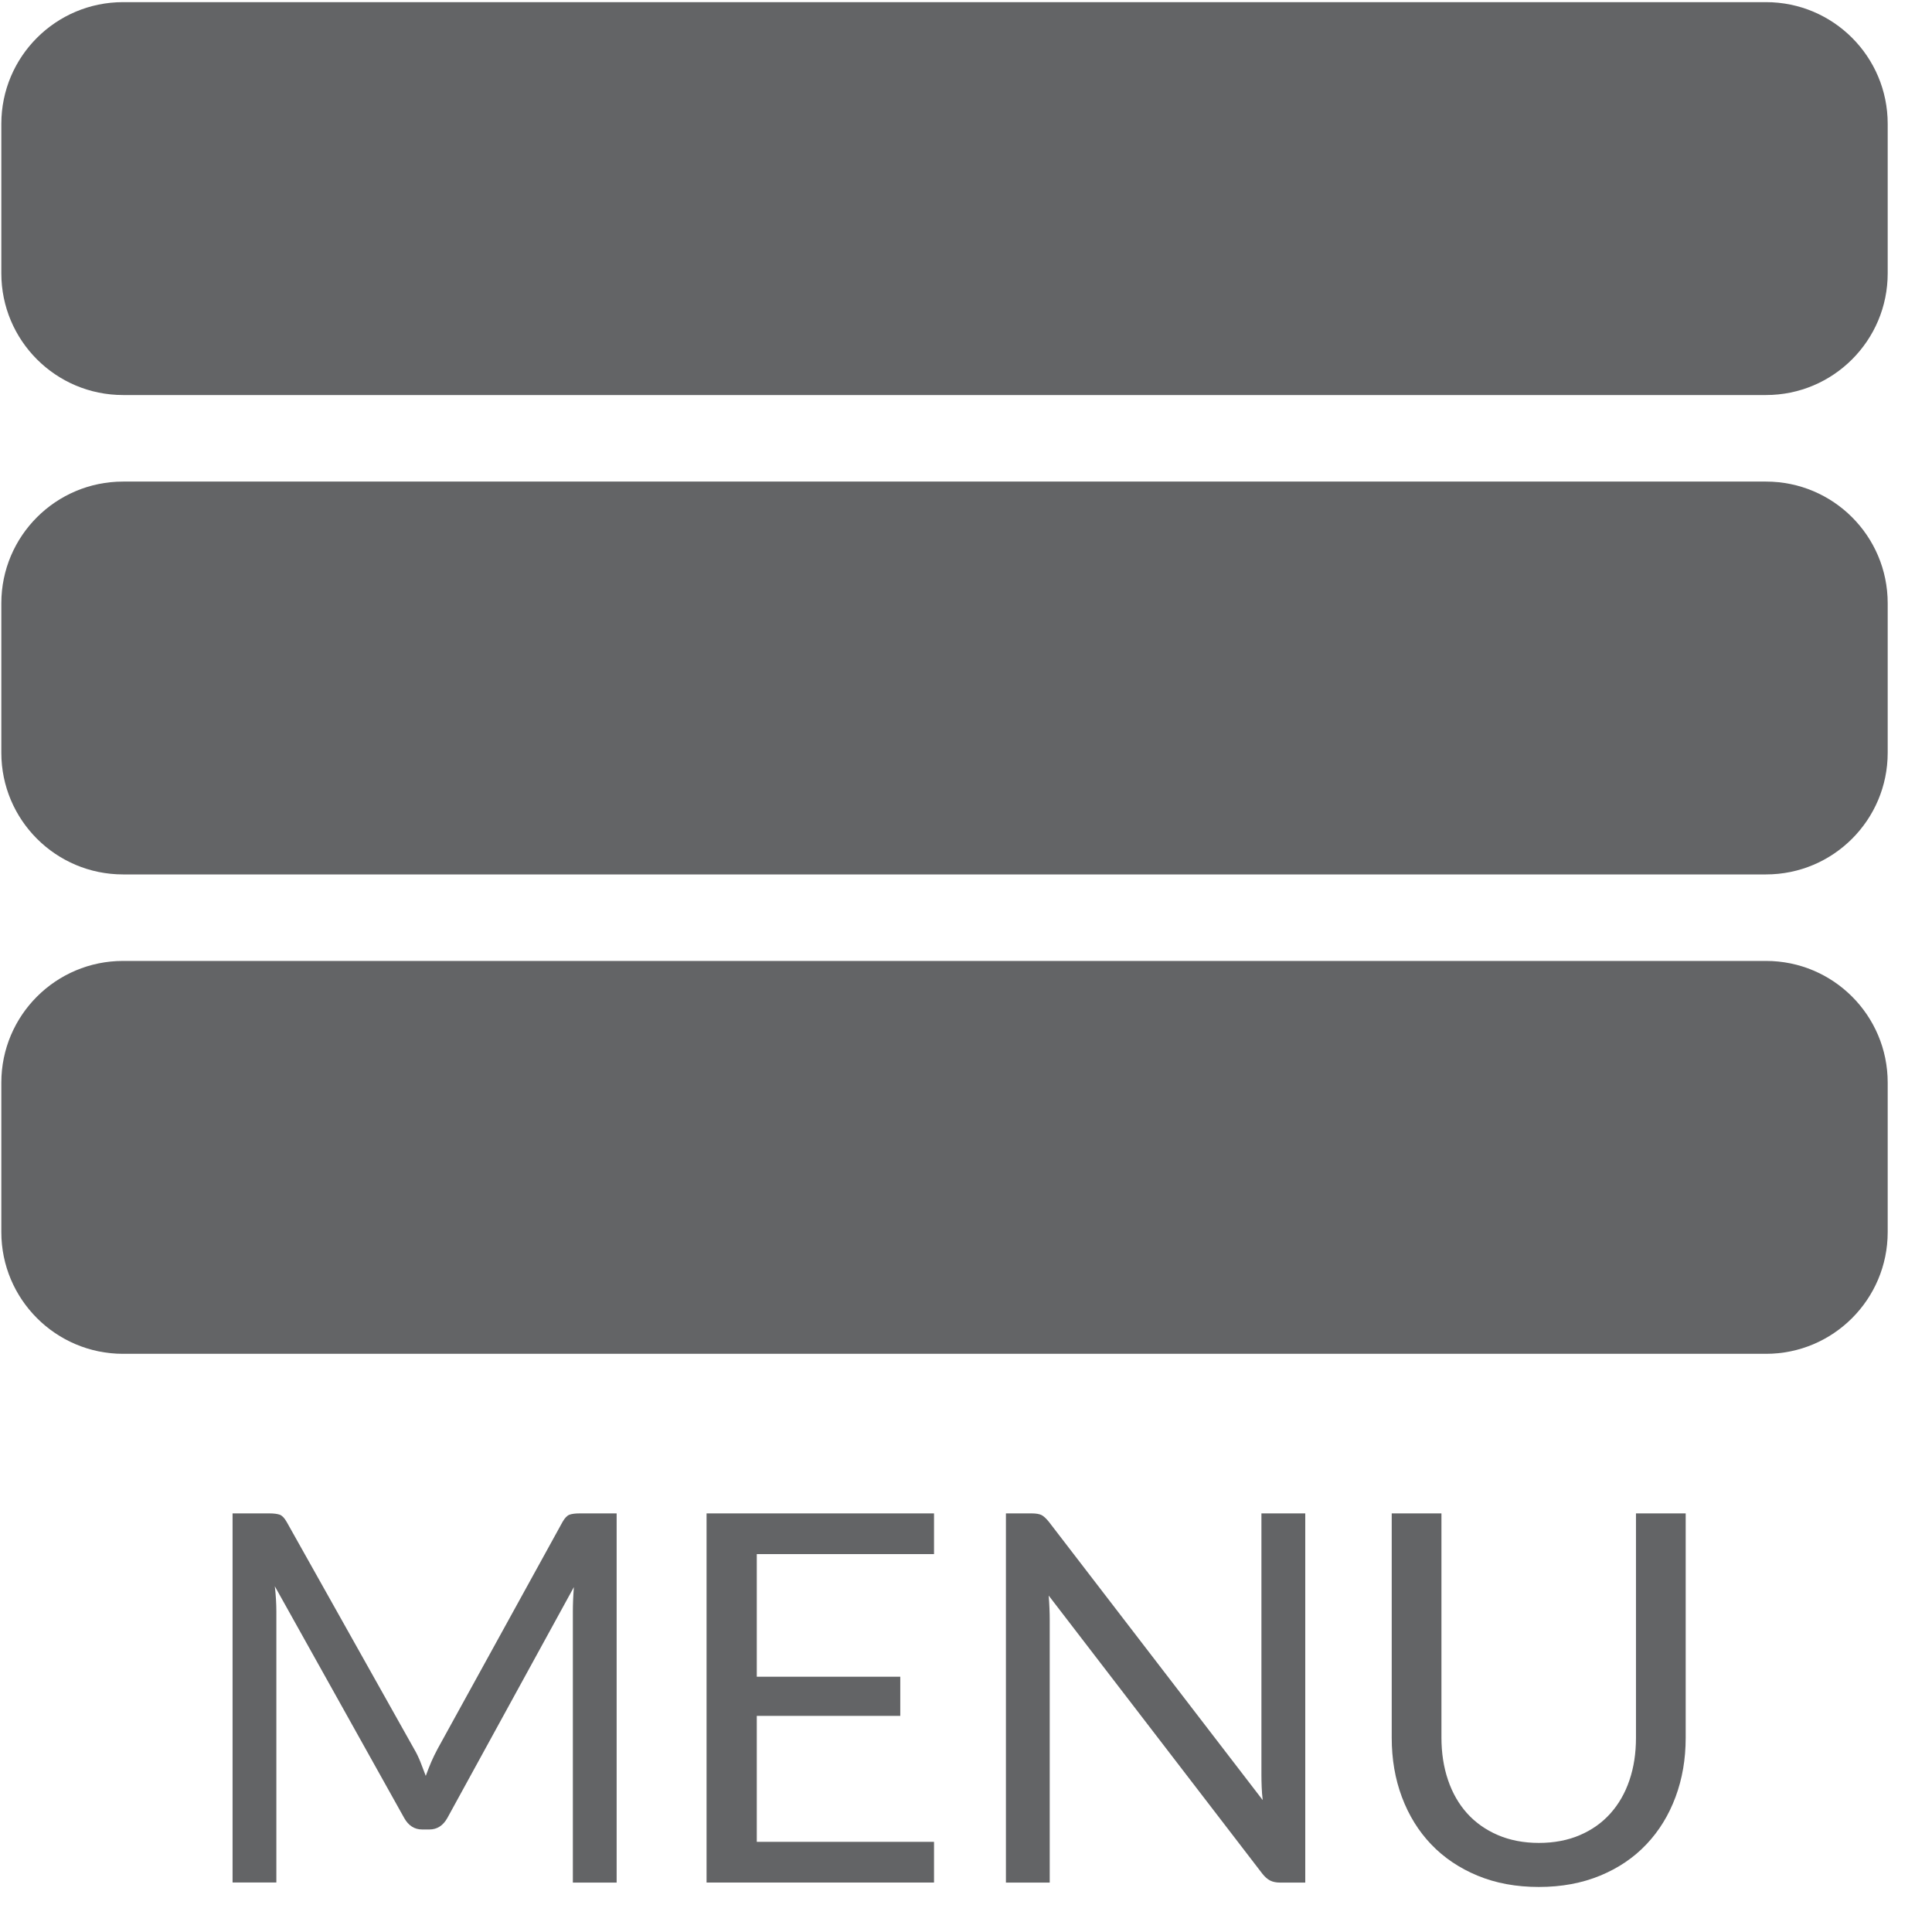
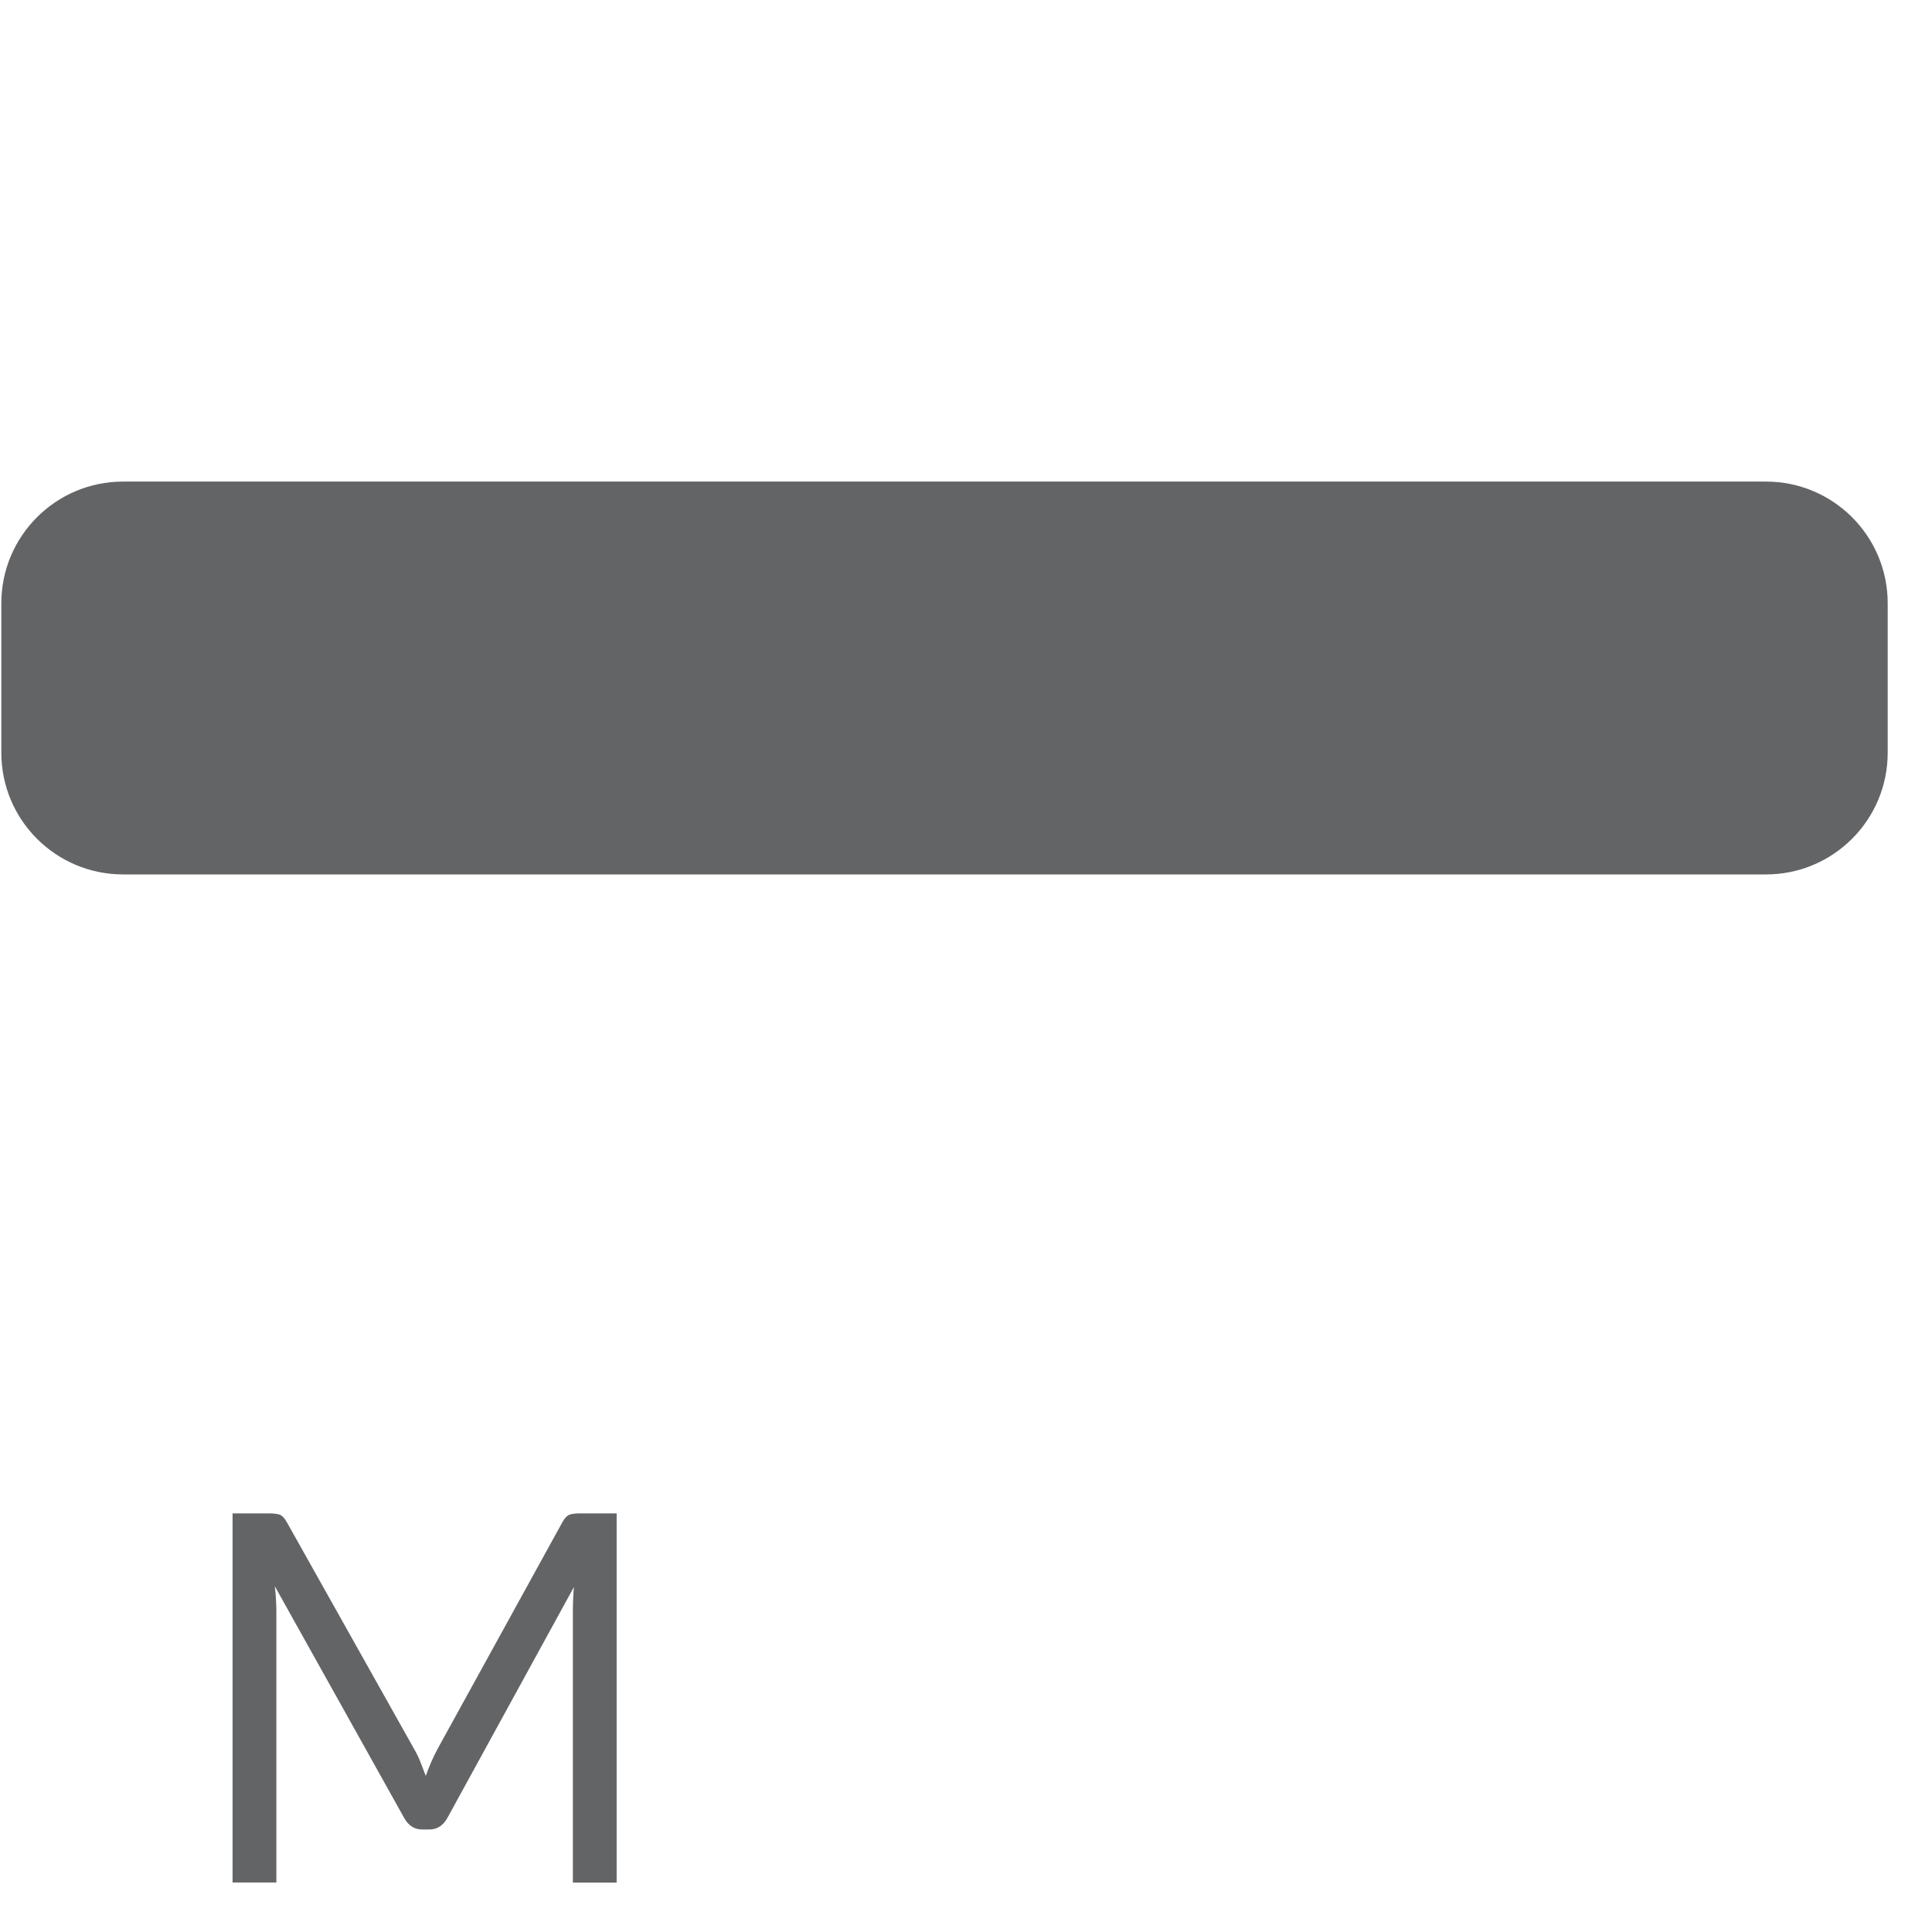
<svg xmlns="http://www.w3.org/2000/svg" version="1.1" id="Layer_1" x="0px" y="0px" width="45px" height="45px" viewBox="0 0 45 45" enable-background="new 0 0 45 45" xml:space="preserve">
  <g>
-     <path fill="#636466" d="M43.968,28.698c0,1.565-1.269,2.835-2.834,2.835H2.866c-1.565,0-2.835-1.27-2.835-2.835v-3.482   c0-1.565,1.27-2.834,2.835-2.834h38.268c1.565,0,2.834,1.269,2.834,2.834V28.698z" />
    <path fill="#636466" d="M43.968,17.533c0,1.565-1.269,2.834-2.834,2.834H2.866c-1.565,0-2.835-1.269-2.835-2.834v-3.482   c0-1.565,1.27-2.834,2.835-2.834h38.268c1.565,0,2.834,1.269,2.834,2.834V17.533z" />
-     <path fill="#636466" d="M43.968,6.367c0,1.565-1.269,2.834-2.834,2.834H2.866c-1.565,0-2.835-1.269-2.835-2.834V2.884   c0-1.565,1.27-2.834,2.835-2.834h38.268c1.565,0,2.834,1.269,2.834,2.834V6.367z" />
    <g>
      <path fill="#636466" d="M9.794,41.043c0.042,0.106,0.083,0.214,0.123,0.321c0.04-0.111,0.082-0.219,0.126-0.321    c0.044-0.102,0.094-0.204,0.15-0.309l2.91-5.286c0.052-0.092,0.106-0.147,0.162-0.168c0.056-0.02,0.136-0.03,0.24-0.03h0.858    v8.599h-1.02V37.53c0-0.084,0.002-0.174,0.006-0.27c0.004-0.097,0.01-0.194,0.018-0.294l-2.946,5.376    c-0.1,0.18-0.24,0.27-0.42,0.27H9.833c-0.18,0-0.32-0.09-0.42-0.27l-3.012-5.395c0.012,0.104,0.021,0.206,0.027,0.306    c0.006,0.101,0.009,0.192,0.009,0.276v6.318h-1.02V35.25h0.858c0.104,0,0.184,0.011,0.24,0.03c0.056,0.021,0.11,0.076,0.162,0.168    l2.97,5.292C9.704,40.836,9.752,40.938,9.794,41.043z" />
-       <path fill="#636466" d="M21.755,35.25v0.948h-4.128v2.856h3.342v0.912h-3.342V42.9h4.128v0.948h-5.298V35.25H21.755z" />
-       <path fill="#636466" d="M24.26,35.289c0.051,0.026,0.107,0.079,0.172,0.159l4.979,6.48c-0.012-0.104-0.021-0.205-0.024-0.304    c-0.004-0.098-0.006-0.192-0.006-0.284V35.25h1.021v8.599h-0.588c-0.093,0-0.17-0.017-0.231-0.048    c-0.063-0.032-0.123-0.086-0.183-0.162l-4.974-6.475c0.008,0.101,0.014,0.198,0.018,0.294c0.004,0.097,0.006,0.185,0.006,0.265    v6.126h-1.02V35.25h0.6C24.133,35.25,24.21,35.264,24.26,35.289z" />
-       <path fill="#636466" d="M35.844,42.925c0.355,0,0.674-0.061,0.953-0.181c0.28-0.12,0.518-0.288,0.711-0.504    c0.194-0.216,0.343-0.474,0.444-0.773c0.103-0.301,0.153-0.631,0.153-0.99V35.25h1.158v5.227c0,0.496-0.079,0.956-0.237,1.38    s-0.384,0.791-0.678,1.101c-0.294,0.311-0.653,0.554-1.077,0.729s-0.9,0.264-1.428,0.264c-0.528,0-1.005-0.088-1.429-0.264    s-0.784-0.419-1.08-0.729c-0.296-0.31-0.522-0.677-0.681-1.101s-0.237-0.884-0.237-1.38V35.25h1.158v5.221    c0,0.359,0.051,0.689,0.153,0.989c0.102,0.301,0.25,0.559,0.443,0.774c0.194,0.216,0.433,0.385,0.715,0.507    C35.168,42.863,35.487,42.925,35.844,42.925z" />
    </g>
  </g>
</svg>